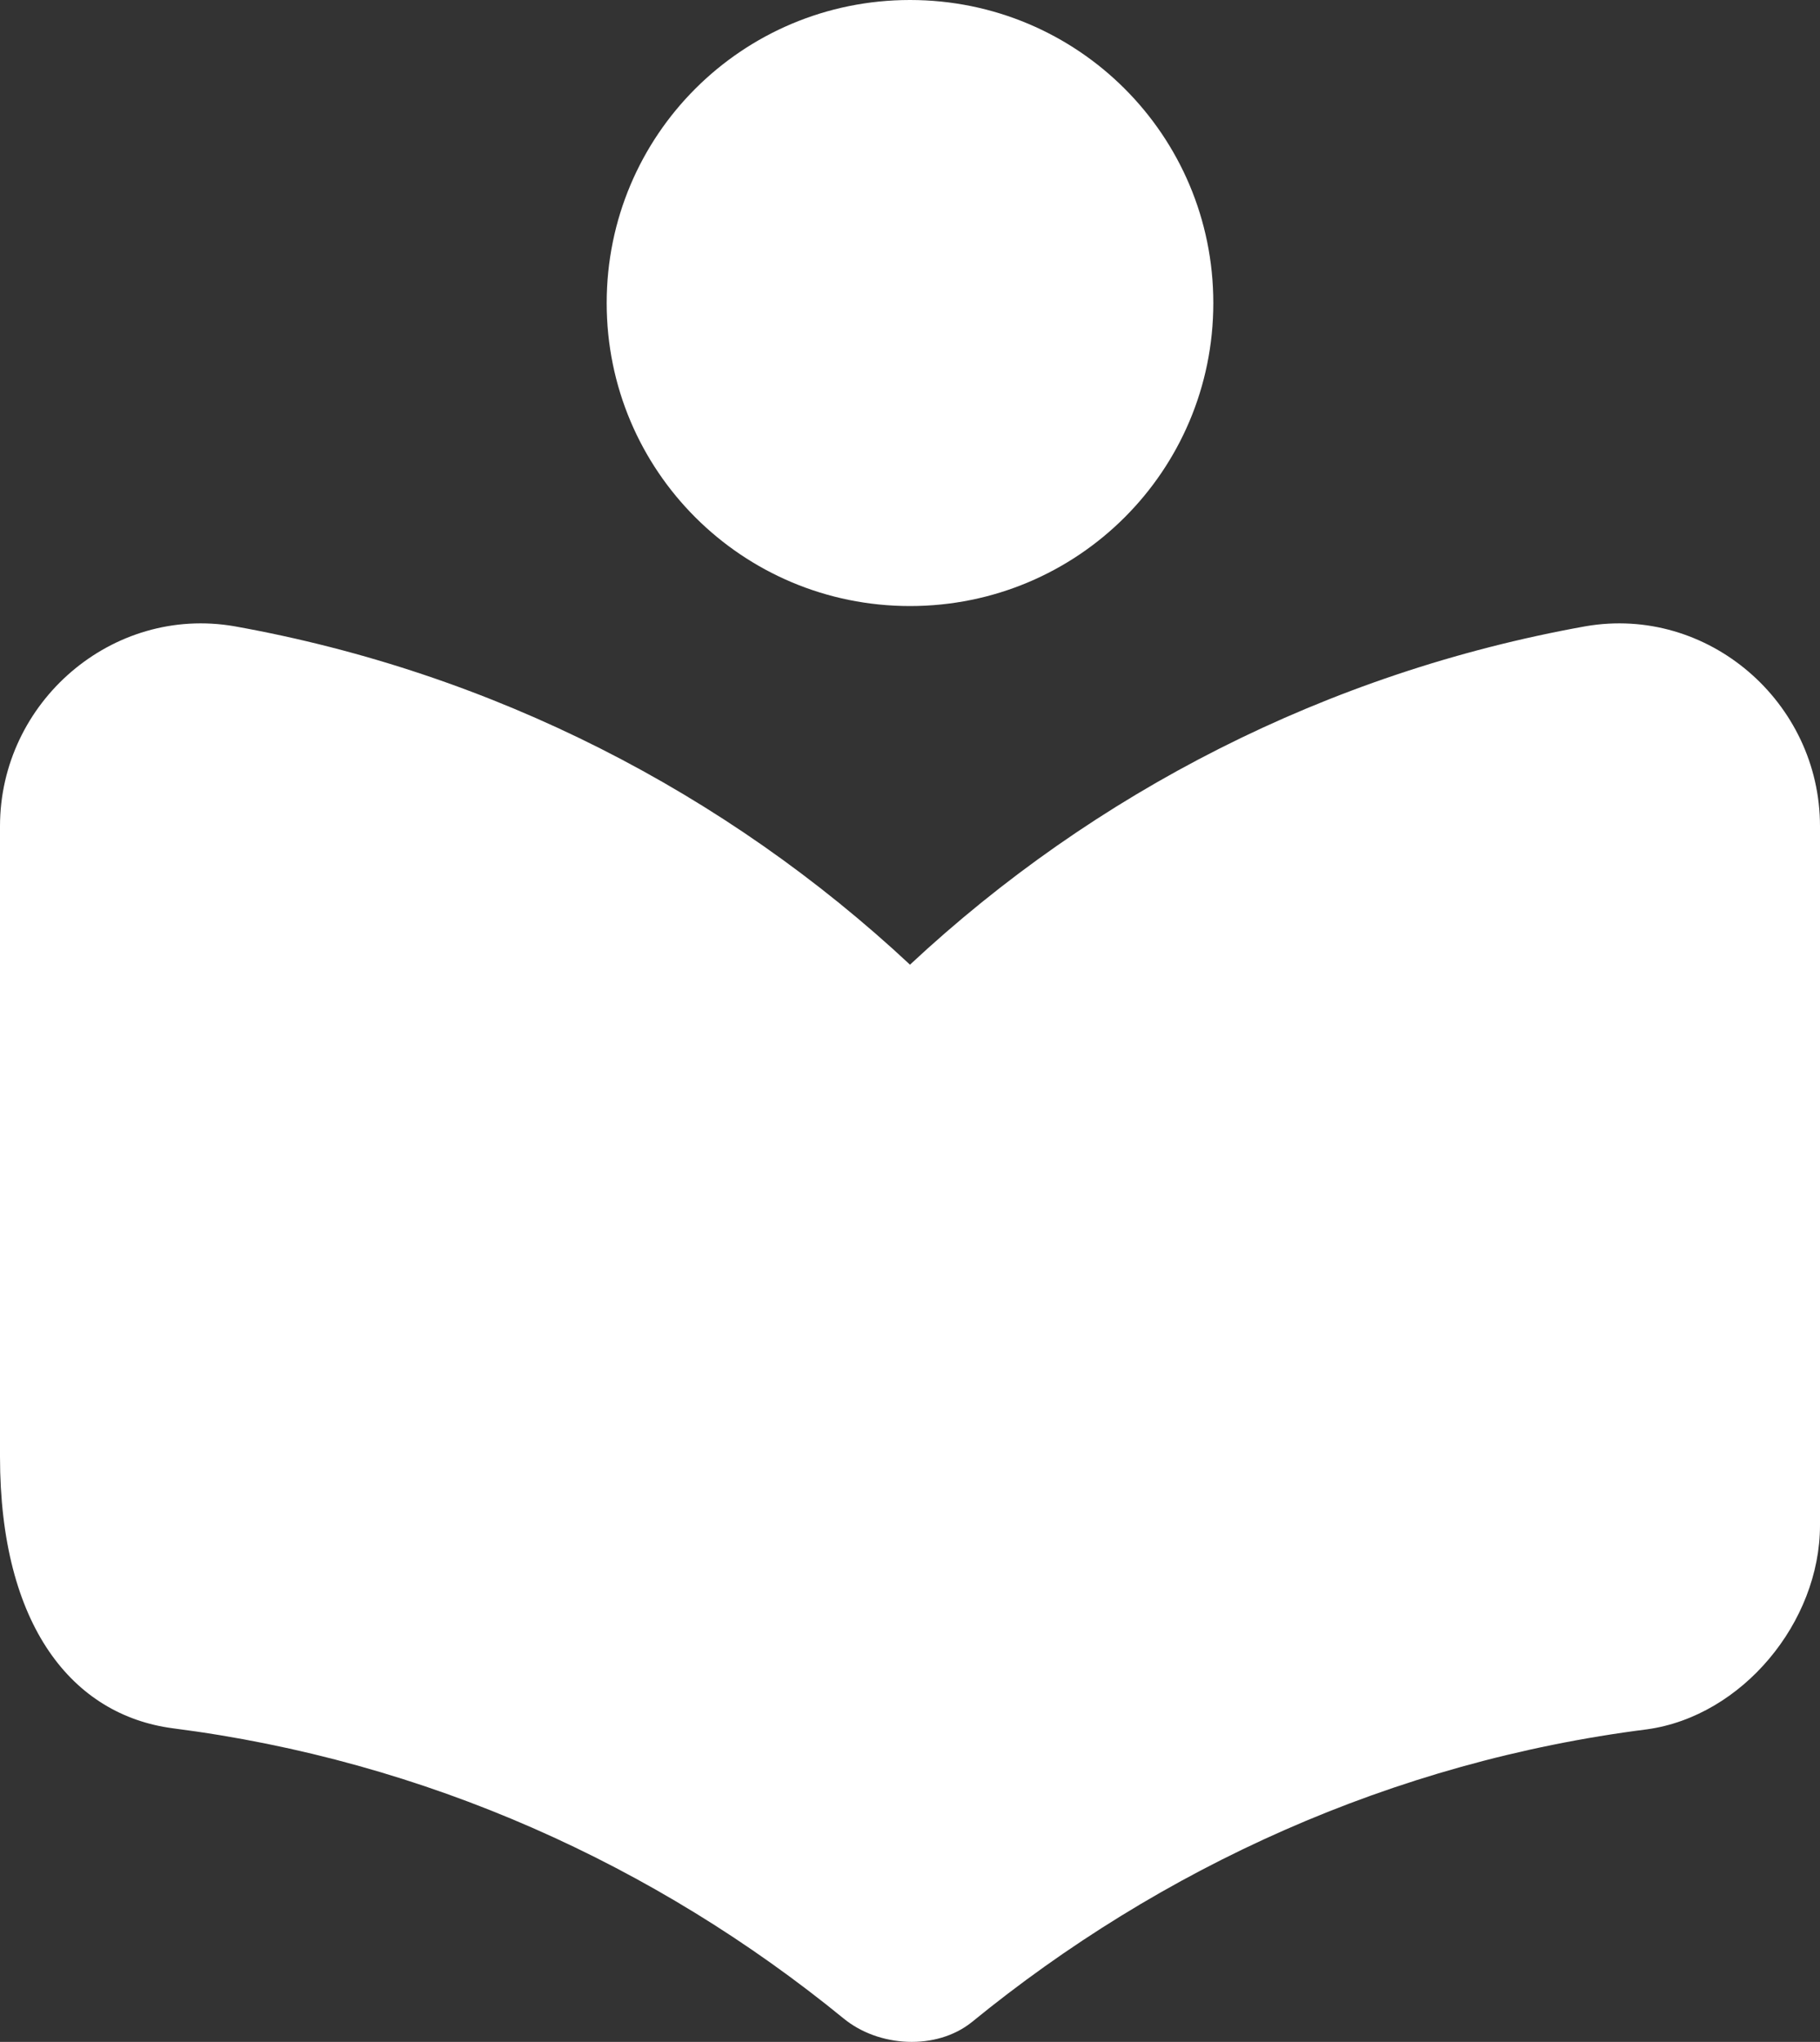
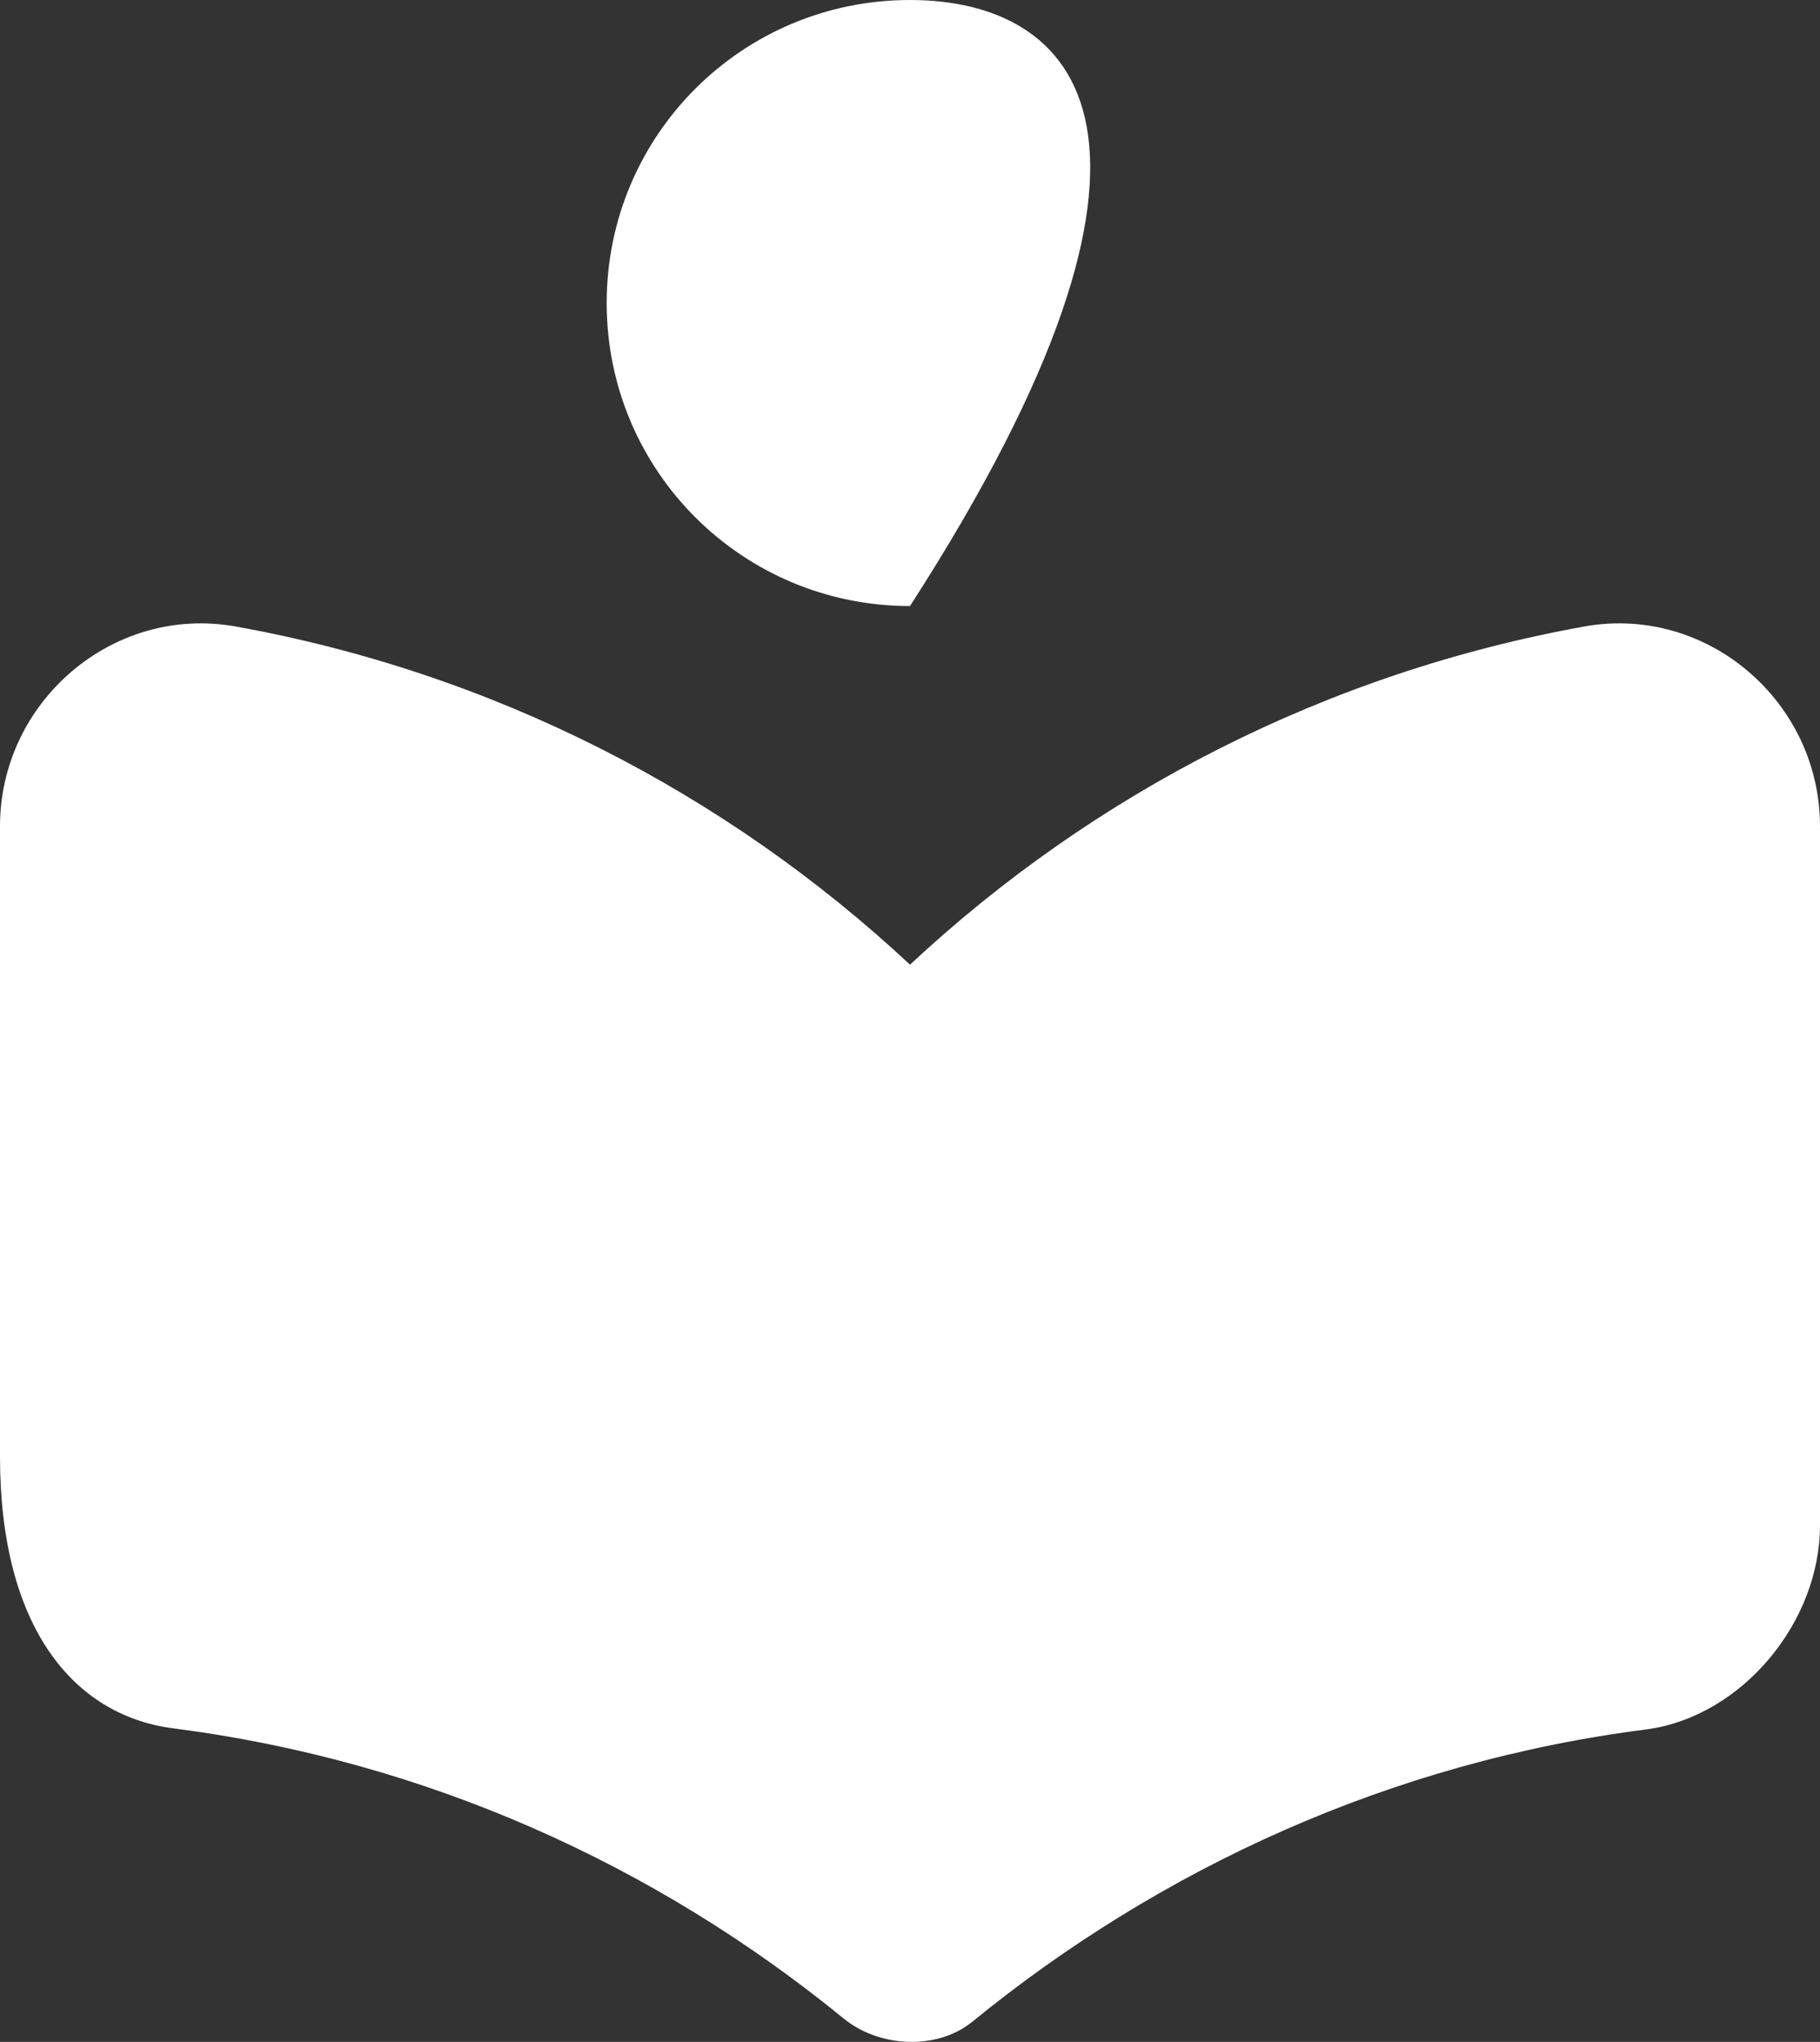
<svg xmlns="http://www.w3.org/2000/svg" width="41" height="46" viewBox="0 0 41 46" fill="none">
  <rect x="0" y="0" width="41" height="46" fill="#333333" stroke="none" />
-   <path d="M20.5 21.732C16.354 17.863 11.116 15.155 5.284 14.109C2.528 13.631 0 15.815 0 18.614V32.814C0 36.637 1.64 38.639 3.895 38.935C9.589 39.663 14.76 42.007 18.997 45.466C19.794 46.126 21.092 46.194 21.889 45.557C26.149 42.076 31.365 39.686 37.105 38.958C39.246 38.662 41 36.546 41 34.361V18.614C41 15.815 38.472 13.631 35.716 14.109C29.884 15.155 24.646 17.863 20.5 21.732ZM20.5 13.653C24.281 13.653 27.333 10.604 27.333 6.827C27.333 3.049 24.281 0 20.5 0C16.719 0 13.667 3.049 13.667 6.827C13.667 10.604 16.719 13.653 20.5 13.653Z" fill="white" />
+   <path d="M20.5 21.732C16.354 17.863 11.116 15.155 5.284 14.109C2.528 13.631 0 15.815 0 18.614V32.814C0 36.637 1.64 38.639 3.895 38.935C9.589 39.663 14.76 42.007 18.997 45.466C19.794 46.126 21.092 46.194 21.889 45.557C26.149 42.076 31.365 39.686 37.105 38.958C39.246 38.662 41 36.546 41 34.361V18.614C41 15.815 38.472 13.631 35.716 14.109C29.884 15.155 24.646 17.863 20.5 21.732ZM20.5 13.653C27.333 3.049 24.281 0 20.5 0C16.719 0 13.667 3.049 13.667 6.827C13.667 10.604 16.719 13.653 20.5 13.653Z" fill="white" />
</svg>